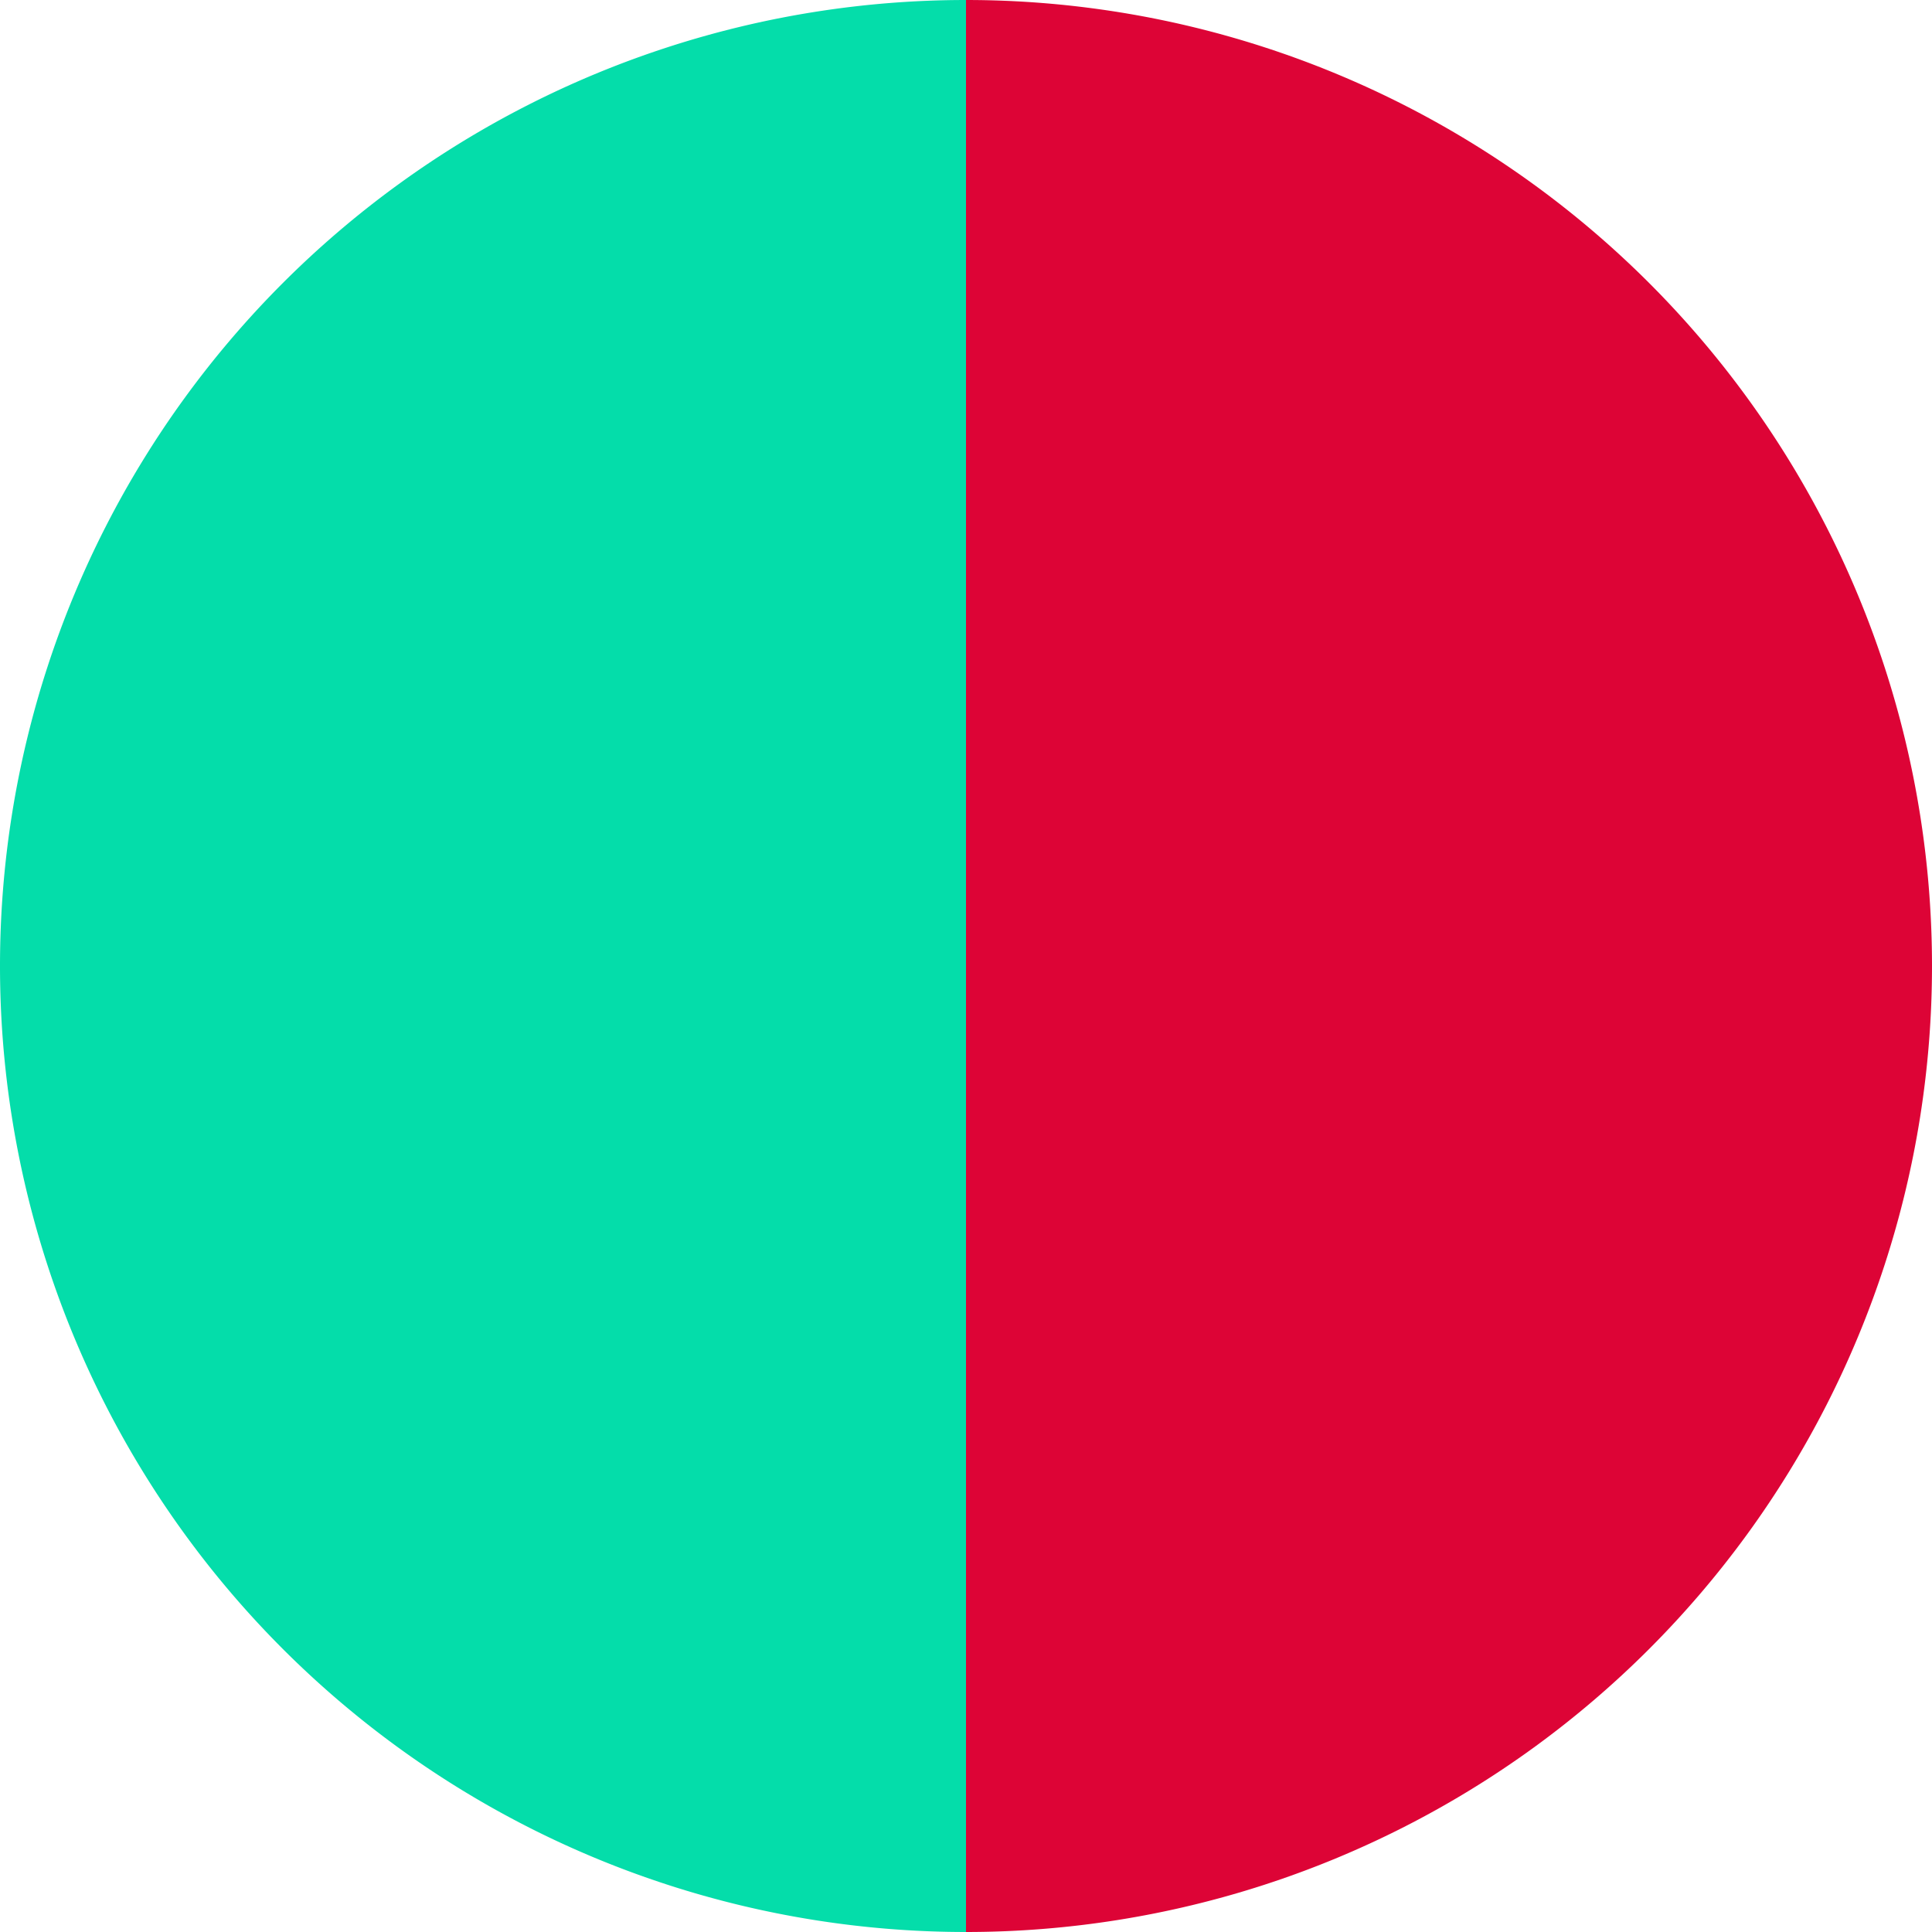
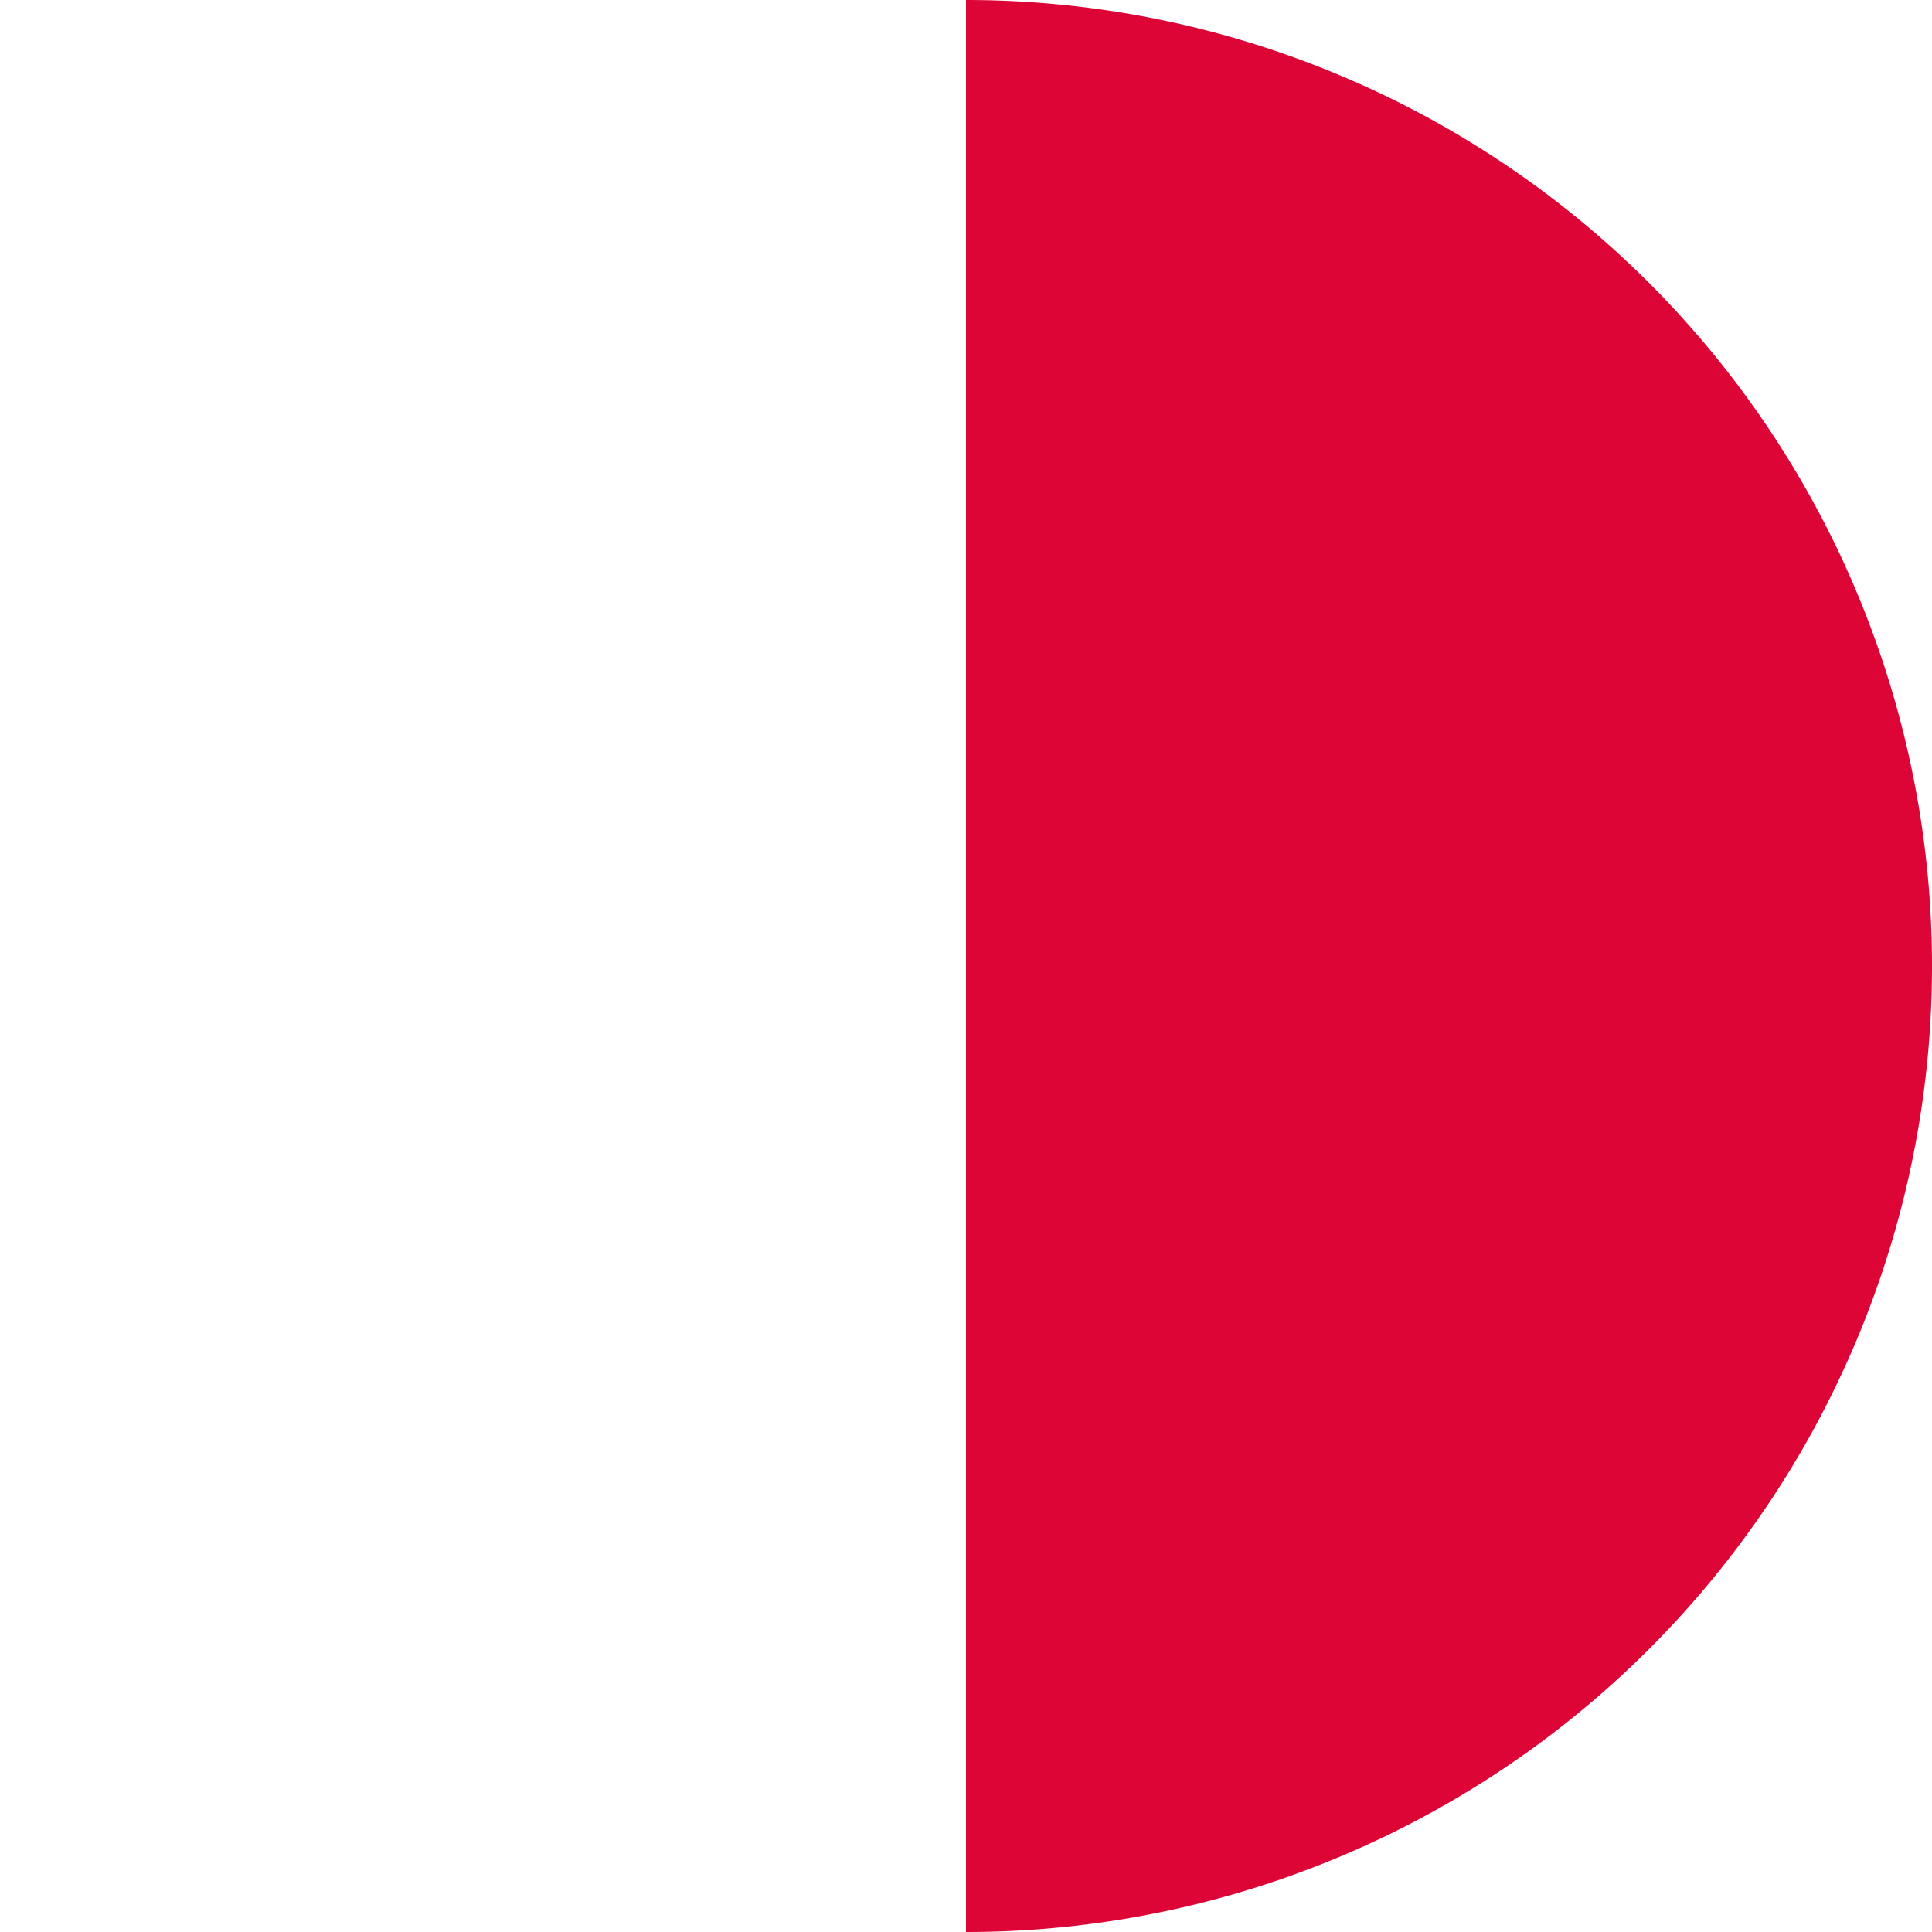
<svg xmlns="http://www.w3.org/2000/svg" width="500" height="500" viewBox="-1 -1 2 2">
  <path d="M 0 -1               A 1,1 0 0,1 0 1             L 0,0              z" fill="#dd0436" />
-   <path d="M 0 1               A 1,1 0 0,1 -0 -1             L 0,0              z" fill="#04ddaa" />
</svg>